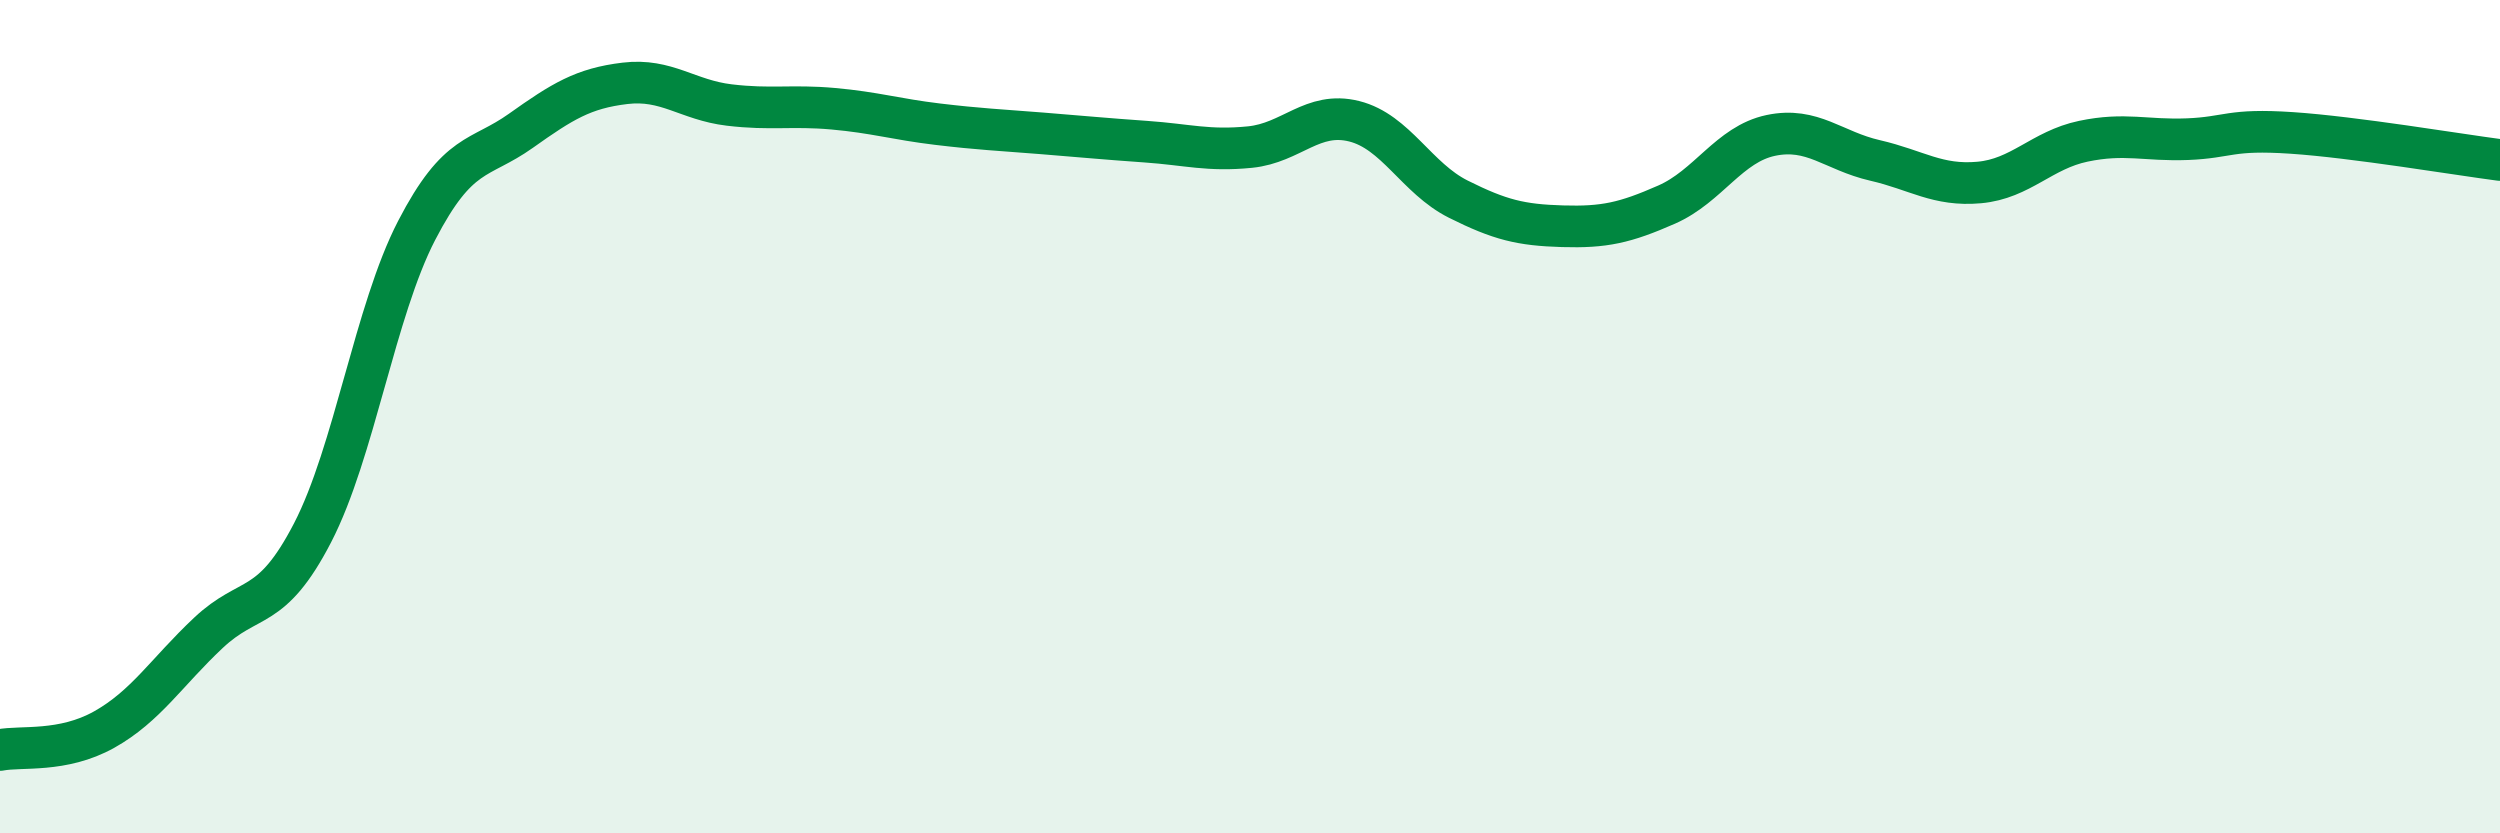
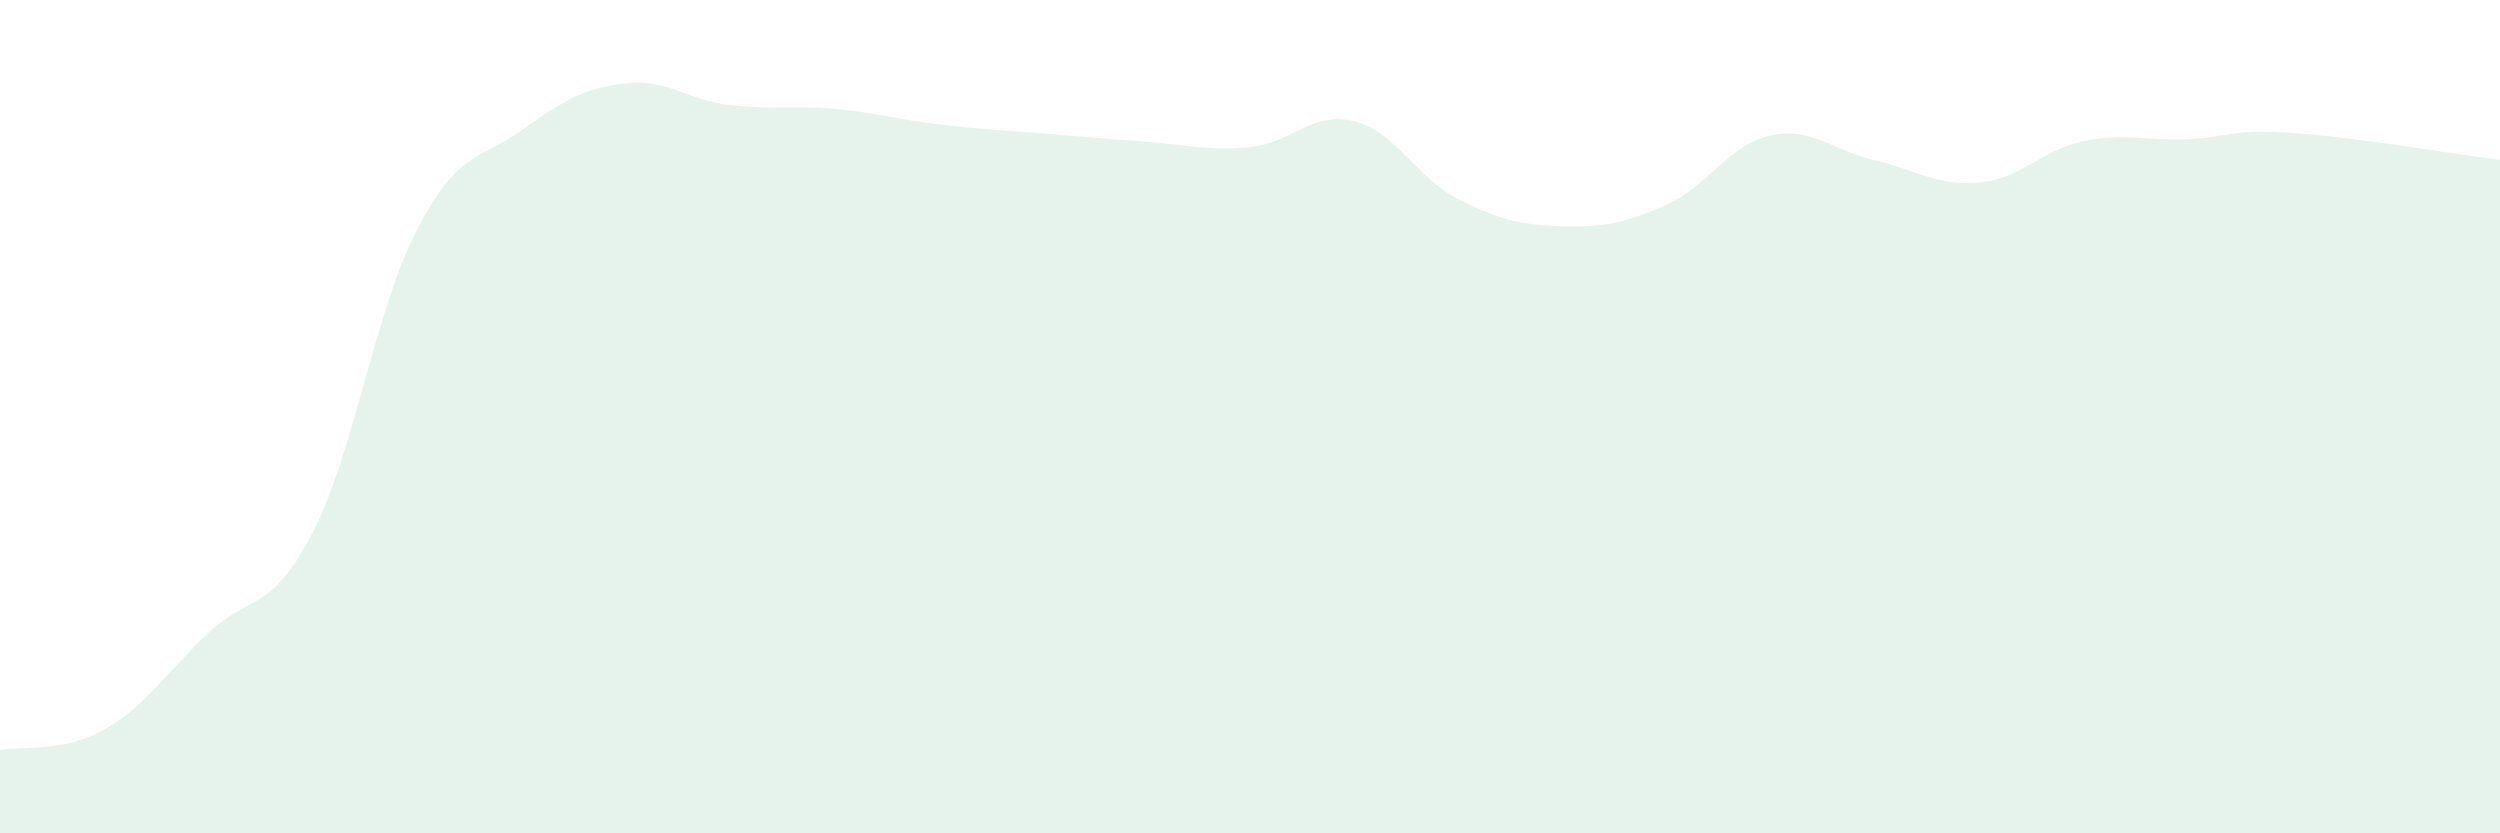
<svg xmlns="http://www.w3.org/2000/svg" width="60" height="20" viewBox="0 0 60 20">
  <path d="M 0,18 C 0.5,17.9 1.5,18.07 2.5,17.51 C 3.5,16.95 4,16.13 5,15.19 C 6,14.25 6.5,14.72 7.5,12.79 C 8.5,10.86 9,7.46 10,5.53 C 11,3.6 11.5,3.85 12.5,3.14 C 13.5,2.43 14,2.12 15,2 C 16,1.88 16.5,2.4 17.5,2.52 C 18.5,2.64 19,2.52 20,2.61 C 21,2.7 21.5,2.86 22.5,2.98 C 23.5,3.1 24,3.12 25,3.2 C 26,3.28 26.5,3.33 27.5,3.4 C 28.5,3.47 29,3.63 30,3.53 C 31,3.43 31.5,2.66 32.5,2.91 C 33.5,3.16 34,4.28 35,4.78 C 36,5.28 36.5,5.4 37.5,5.43 C 38.5,5.46 39,5.35 40,4.91 C 41,4.47 41.5,3.46 42.5,3.25 C 43.5,3.04 44,3.62 45,3.85 C 46,4.08 46.5,4.47 47.5,4.38 C 48.5,4.29 49,3.6 50,3.39 C 51,3.18 51.5,3.38 52.5,3.34 C 53.5,3.3 53.5,3.09 55,3.19 C 56.5,3.29 59,3.71 60,3.84L60 20L0 20Z" fill="#008740" opacity="0.1" stroke-linecap="round" stroke-linejoin="round" />
-   <path d="M 0,18 C 0.5,17.9 1.5,18.07 2.5,17.51 C 3.5,16.95 4,16.13 5,15.19 C 6,14.25 6.5,14.72 7.5,12.79 C 8.5,10.86 9,7.46 10,5.53 C 11,3.6 11.5,3.85 12.5,3.14 C 13.5,2.43 14,2.12 15,2 C 16,1.88 16.5,2.4 17.5,2.52 C 18.5,2.64 19,2.52 20,2.61 C 21,2.7 21.5,2.86 22.5,2.98 C 23.5,3.1 24,3.12 25,3.2 C 26,3.28 26.5,3.33 27.5,3.4 C 28.5,3.47 29,3.63 30,3.53 C 31,3.43 31.5,2.66 32.5,2.91 C 33.5,3.16 34,4.28 35,4.78 C 36,5.28 36.5,5.4 37.5,5.43 C 38.5,5.46 39,5.35 40,4.91 C 41,4.47 41.5,3.46 42.5,3.25 C 43.5,3.04 44,3.62 45,3.85 C 46,4.08 46.5,4.47 47.5,4.38 C 48.5,4.29 49,3.6 50,3.39 C 51,3.18 51.5,3.38 52.5,3.34 C 53.5,3.3 53.5,3.09 55,3.19 C 56.5,3.29 59,3.71 60,3.84" stroke="#008740" stroke-width="1" fill="none" stroke-linecap="round" stroke-linejoin="round" />
</svg>